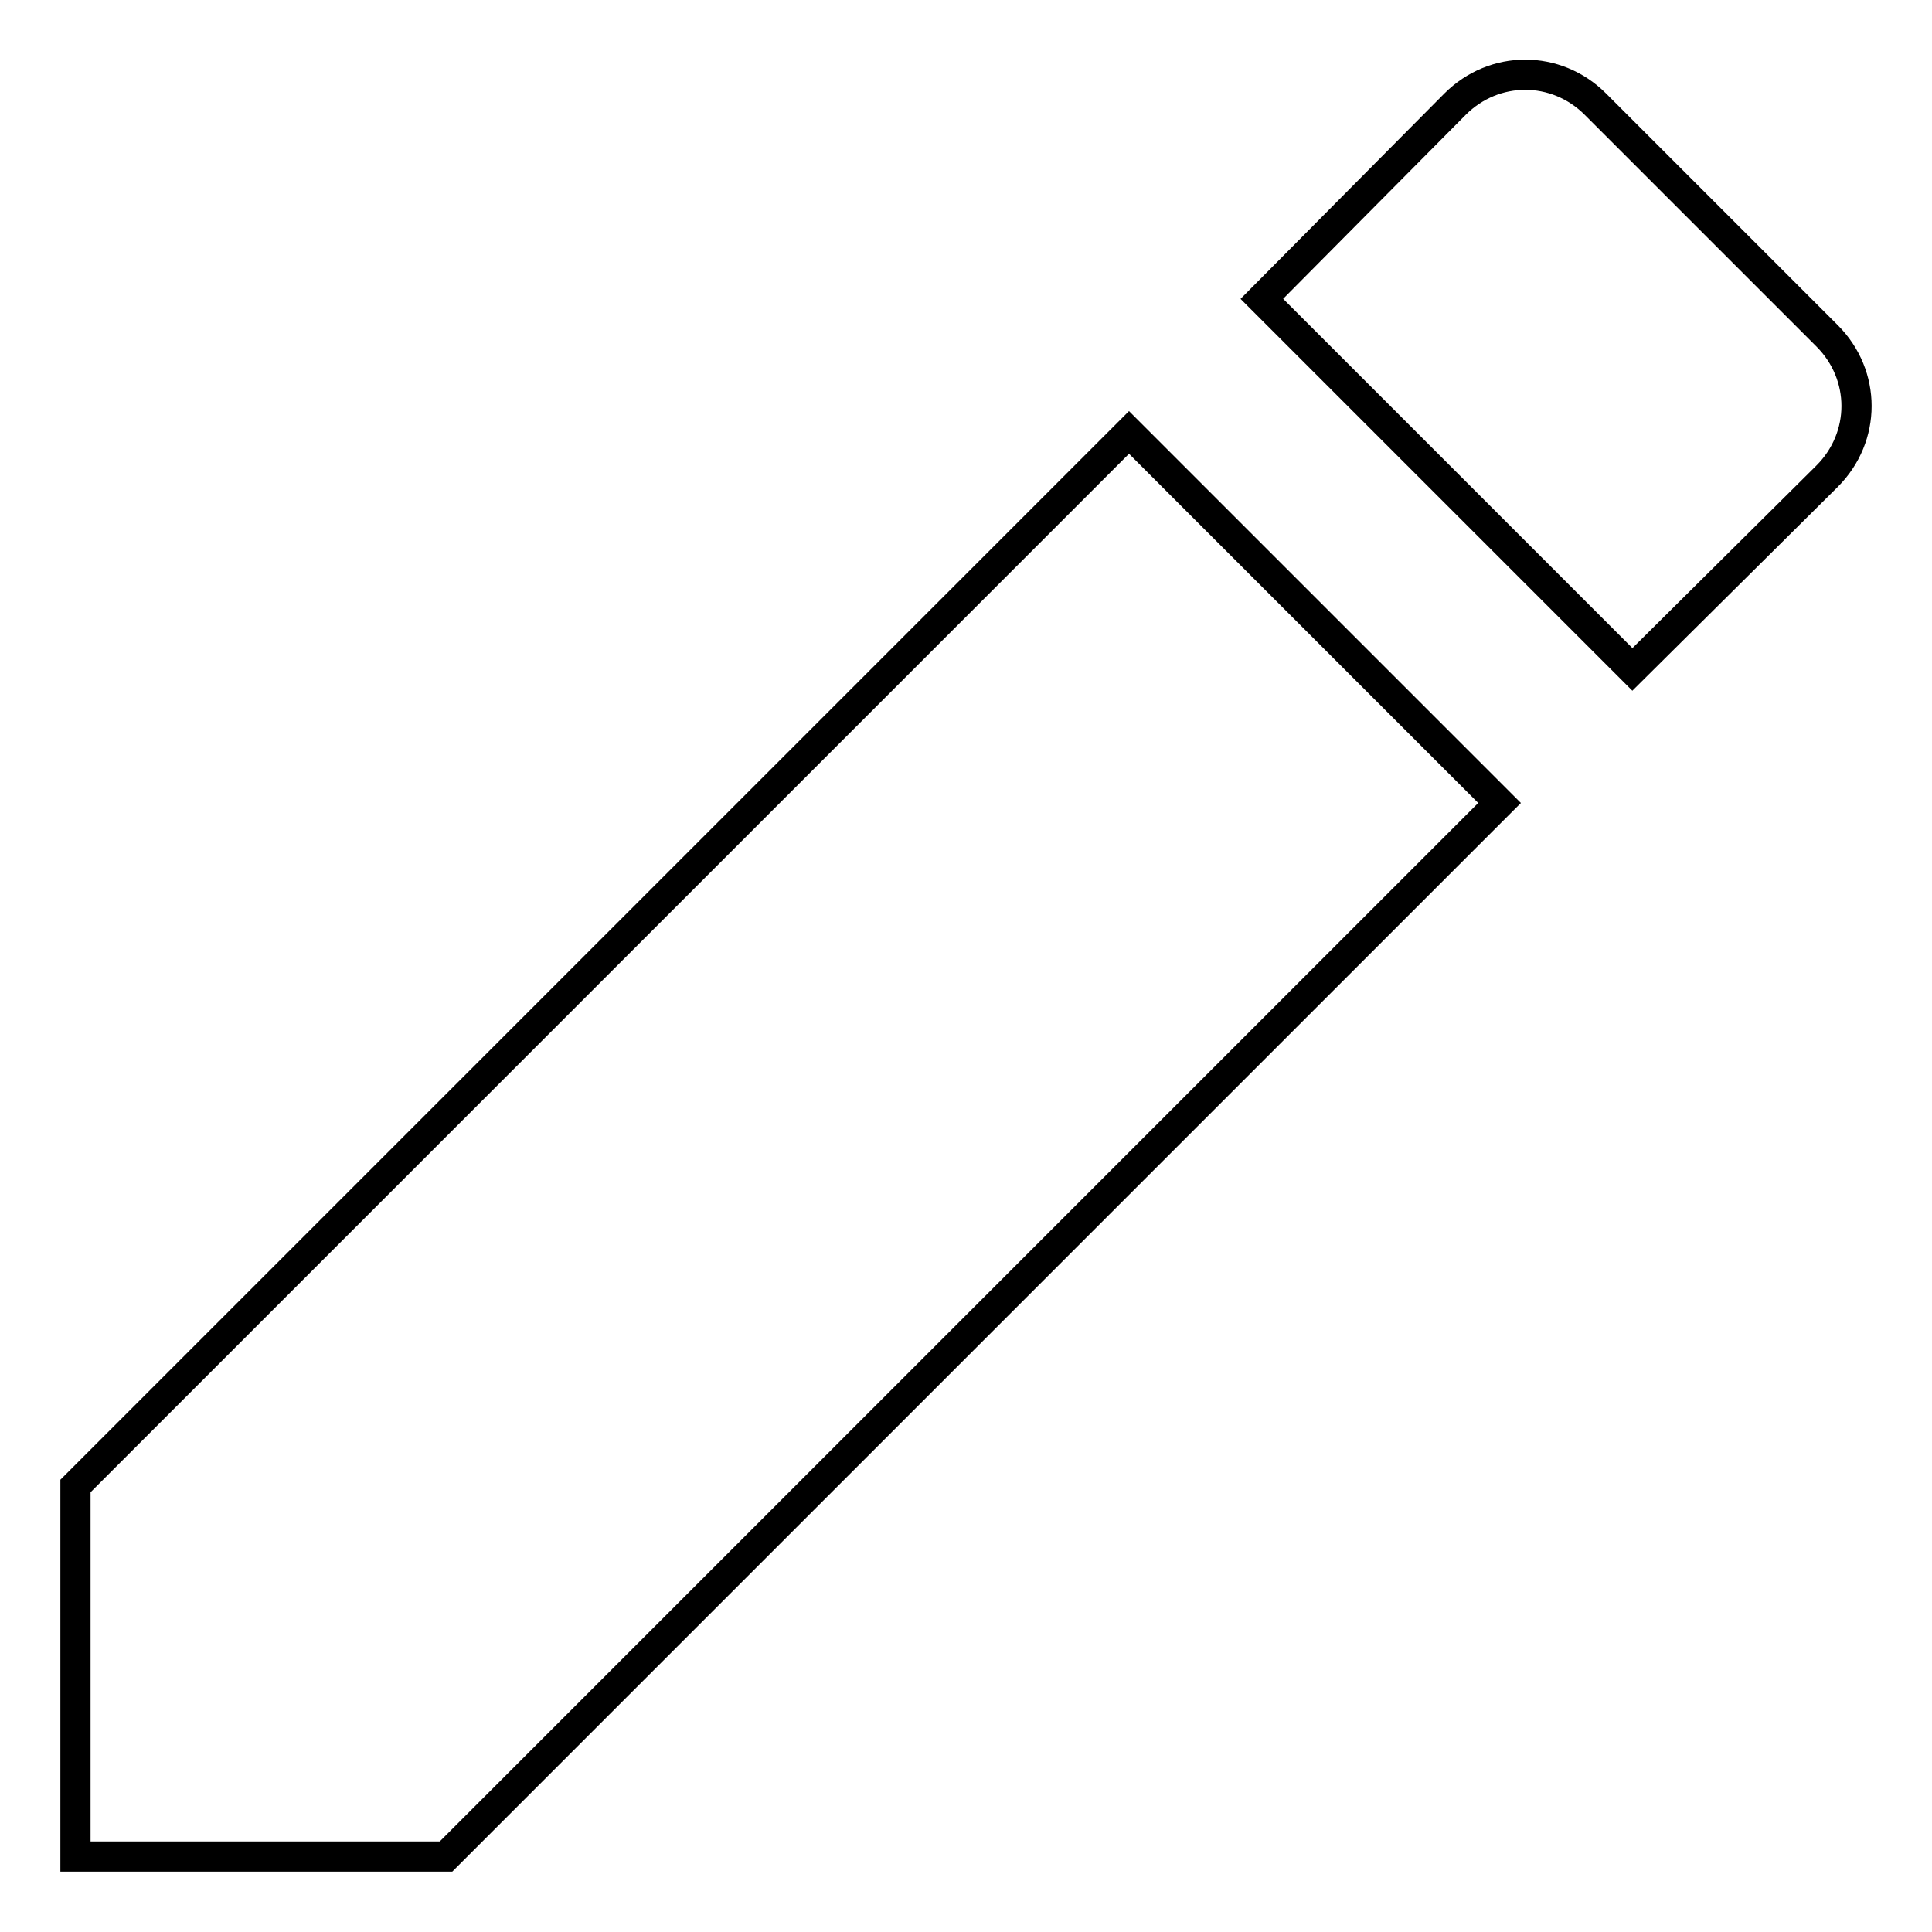
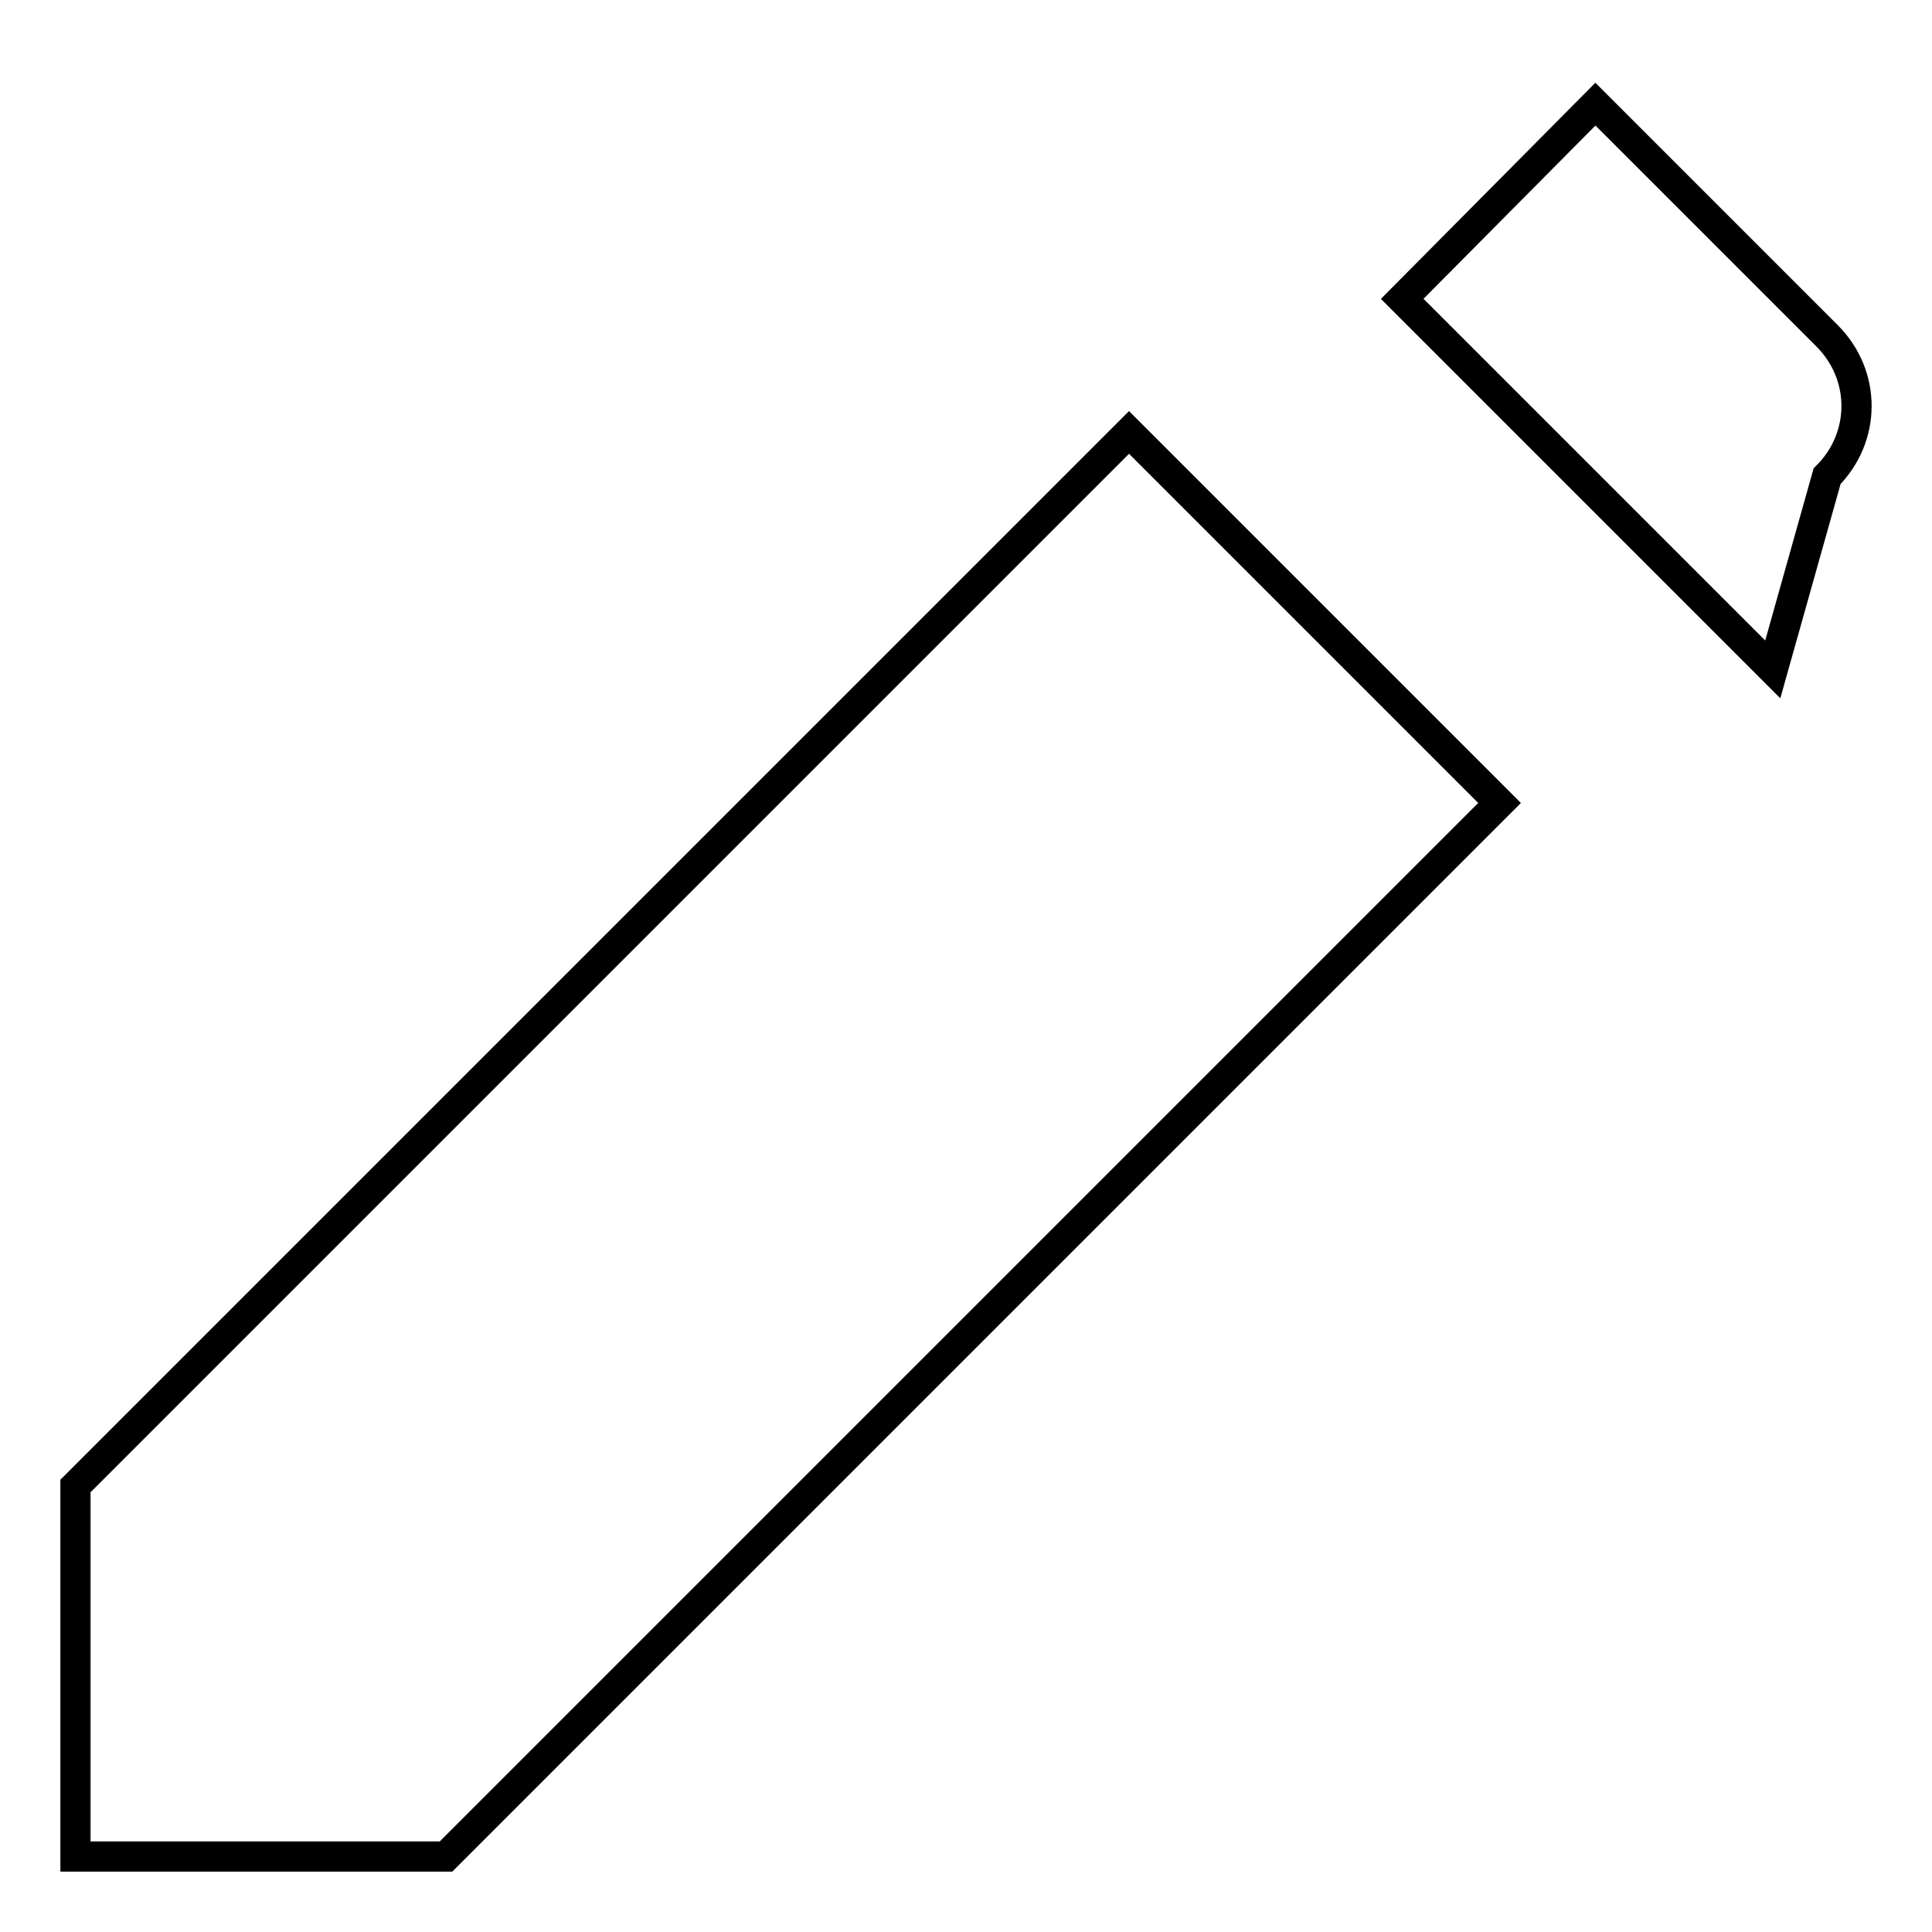
<svg xmlns="http://www.w3.org/2000/svg" version="1.1" x="0px" y="0px" viewBox="0 0 256 256" enable-background="new 0 0 256 256" xml:space="preserve">
  <g>
-     <path stroke-width="4" fill-opacity="0" stroke="#000000" d="M10,196.9V246h49.1l139.6-139.6l-49.1-49.1L10,196.9z M242.1,63.1c5.2-5.2,5.2-13.4,0-18.6l-30.7-30.7 c-5.2-5.2-13.4-5.2-18.6,0l-25.6,25.8l49.1,49.1L242.1,63.1z" />
+     <path stroke-width="4" fill-opacity="0" stroke="#000000" d="M10,196.9V246h49.1l139.6-139.6l-49.1-49.1L10,196.9z M242.1,63.1c5.2-5.2,5.2-13.4,0-18.6l-30.7-30.7 l-25.6,25.8l49.1,49.1L242.1,63.1z" />
  </g>
</svg>